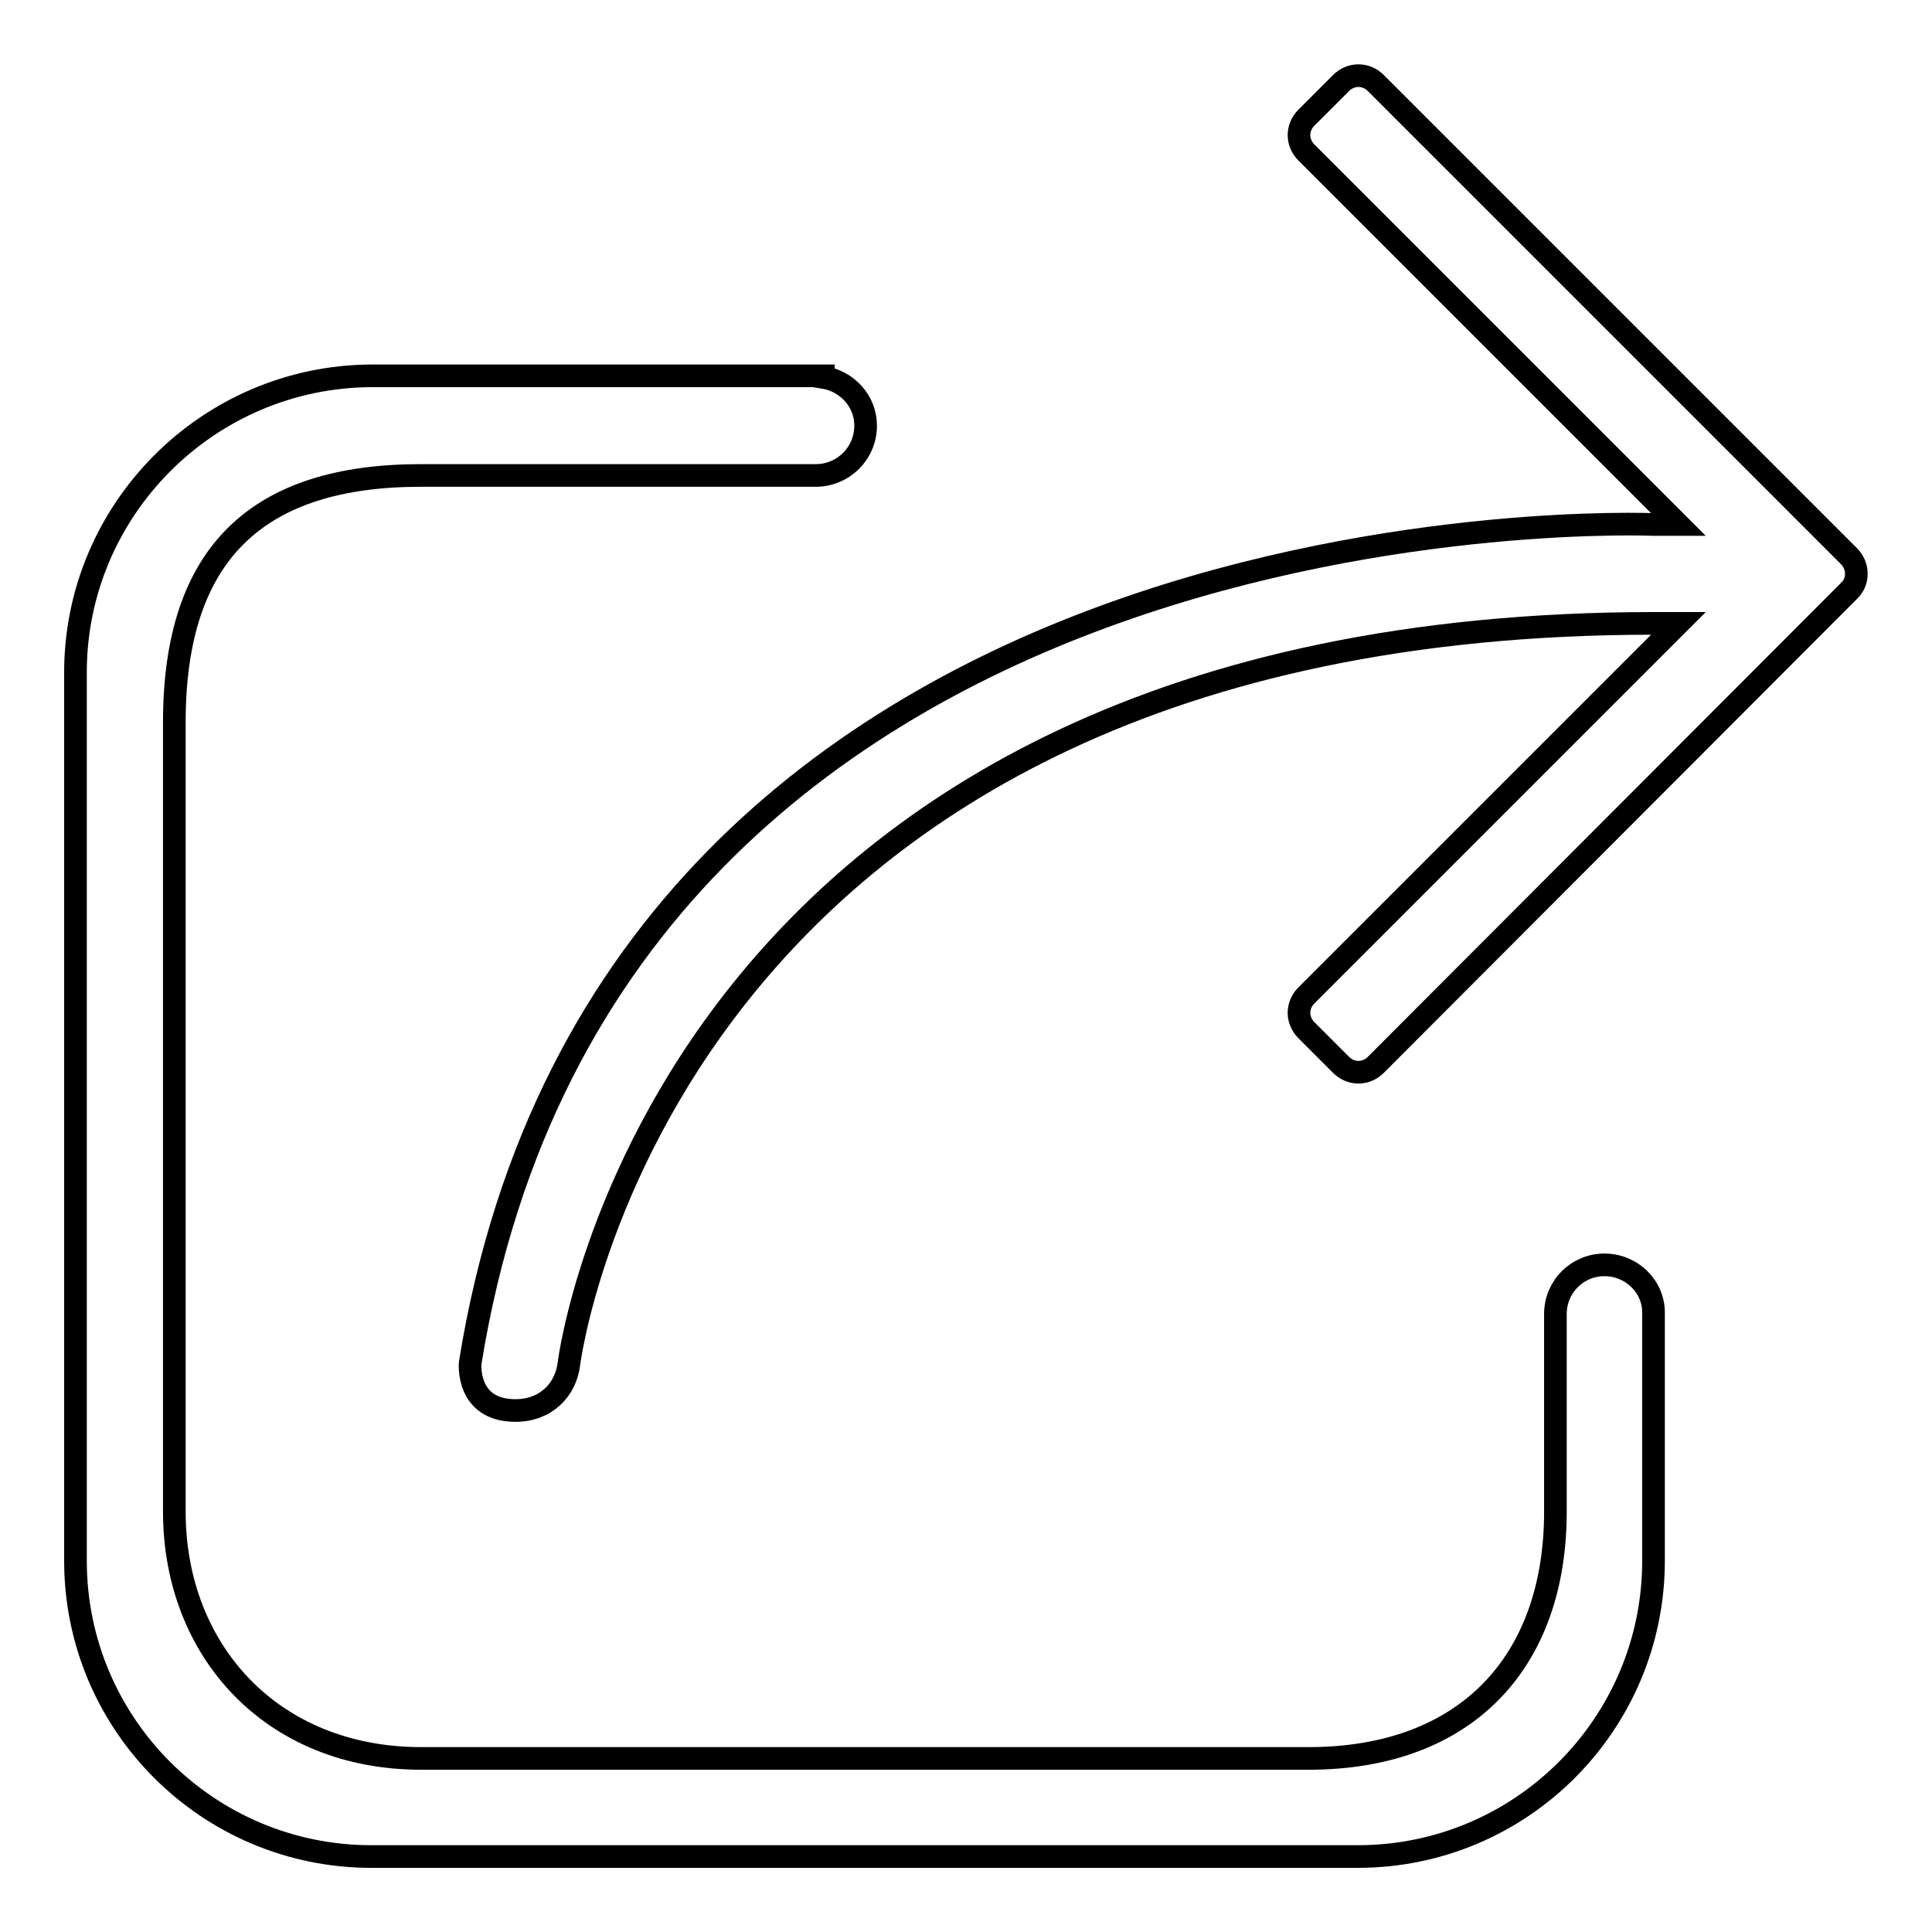
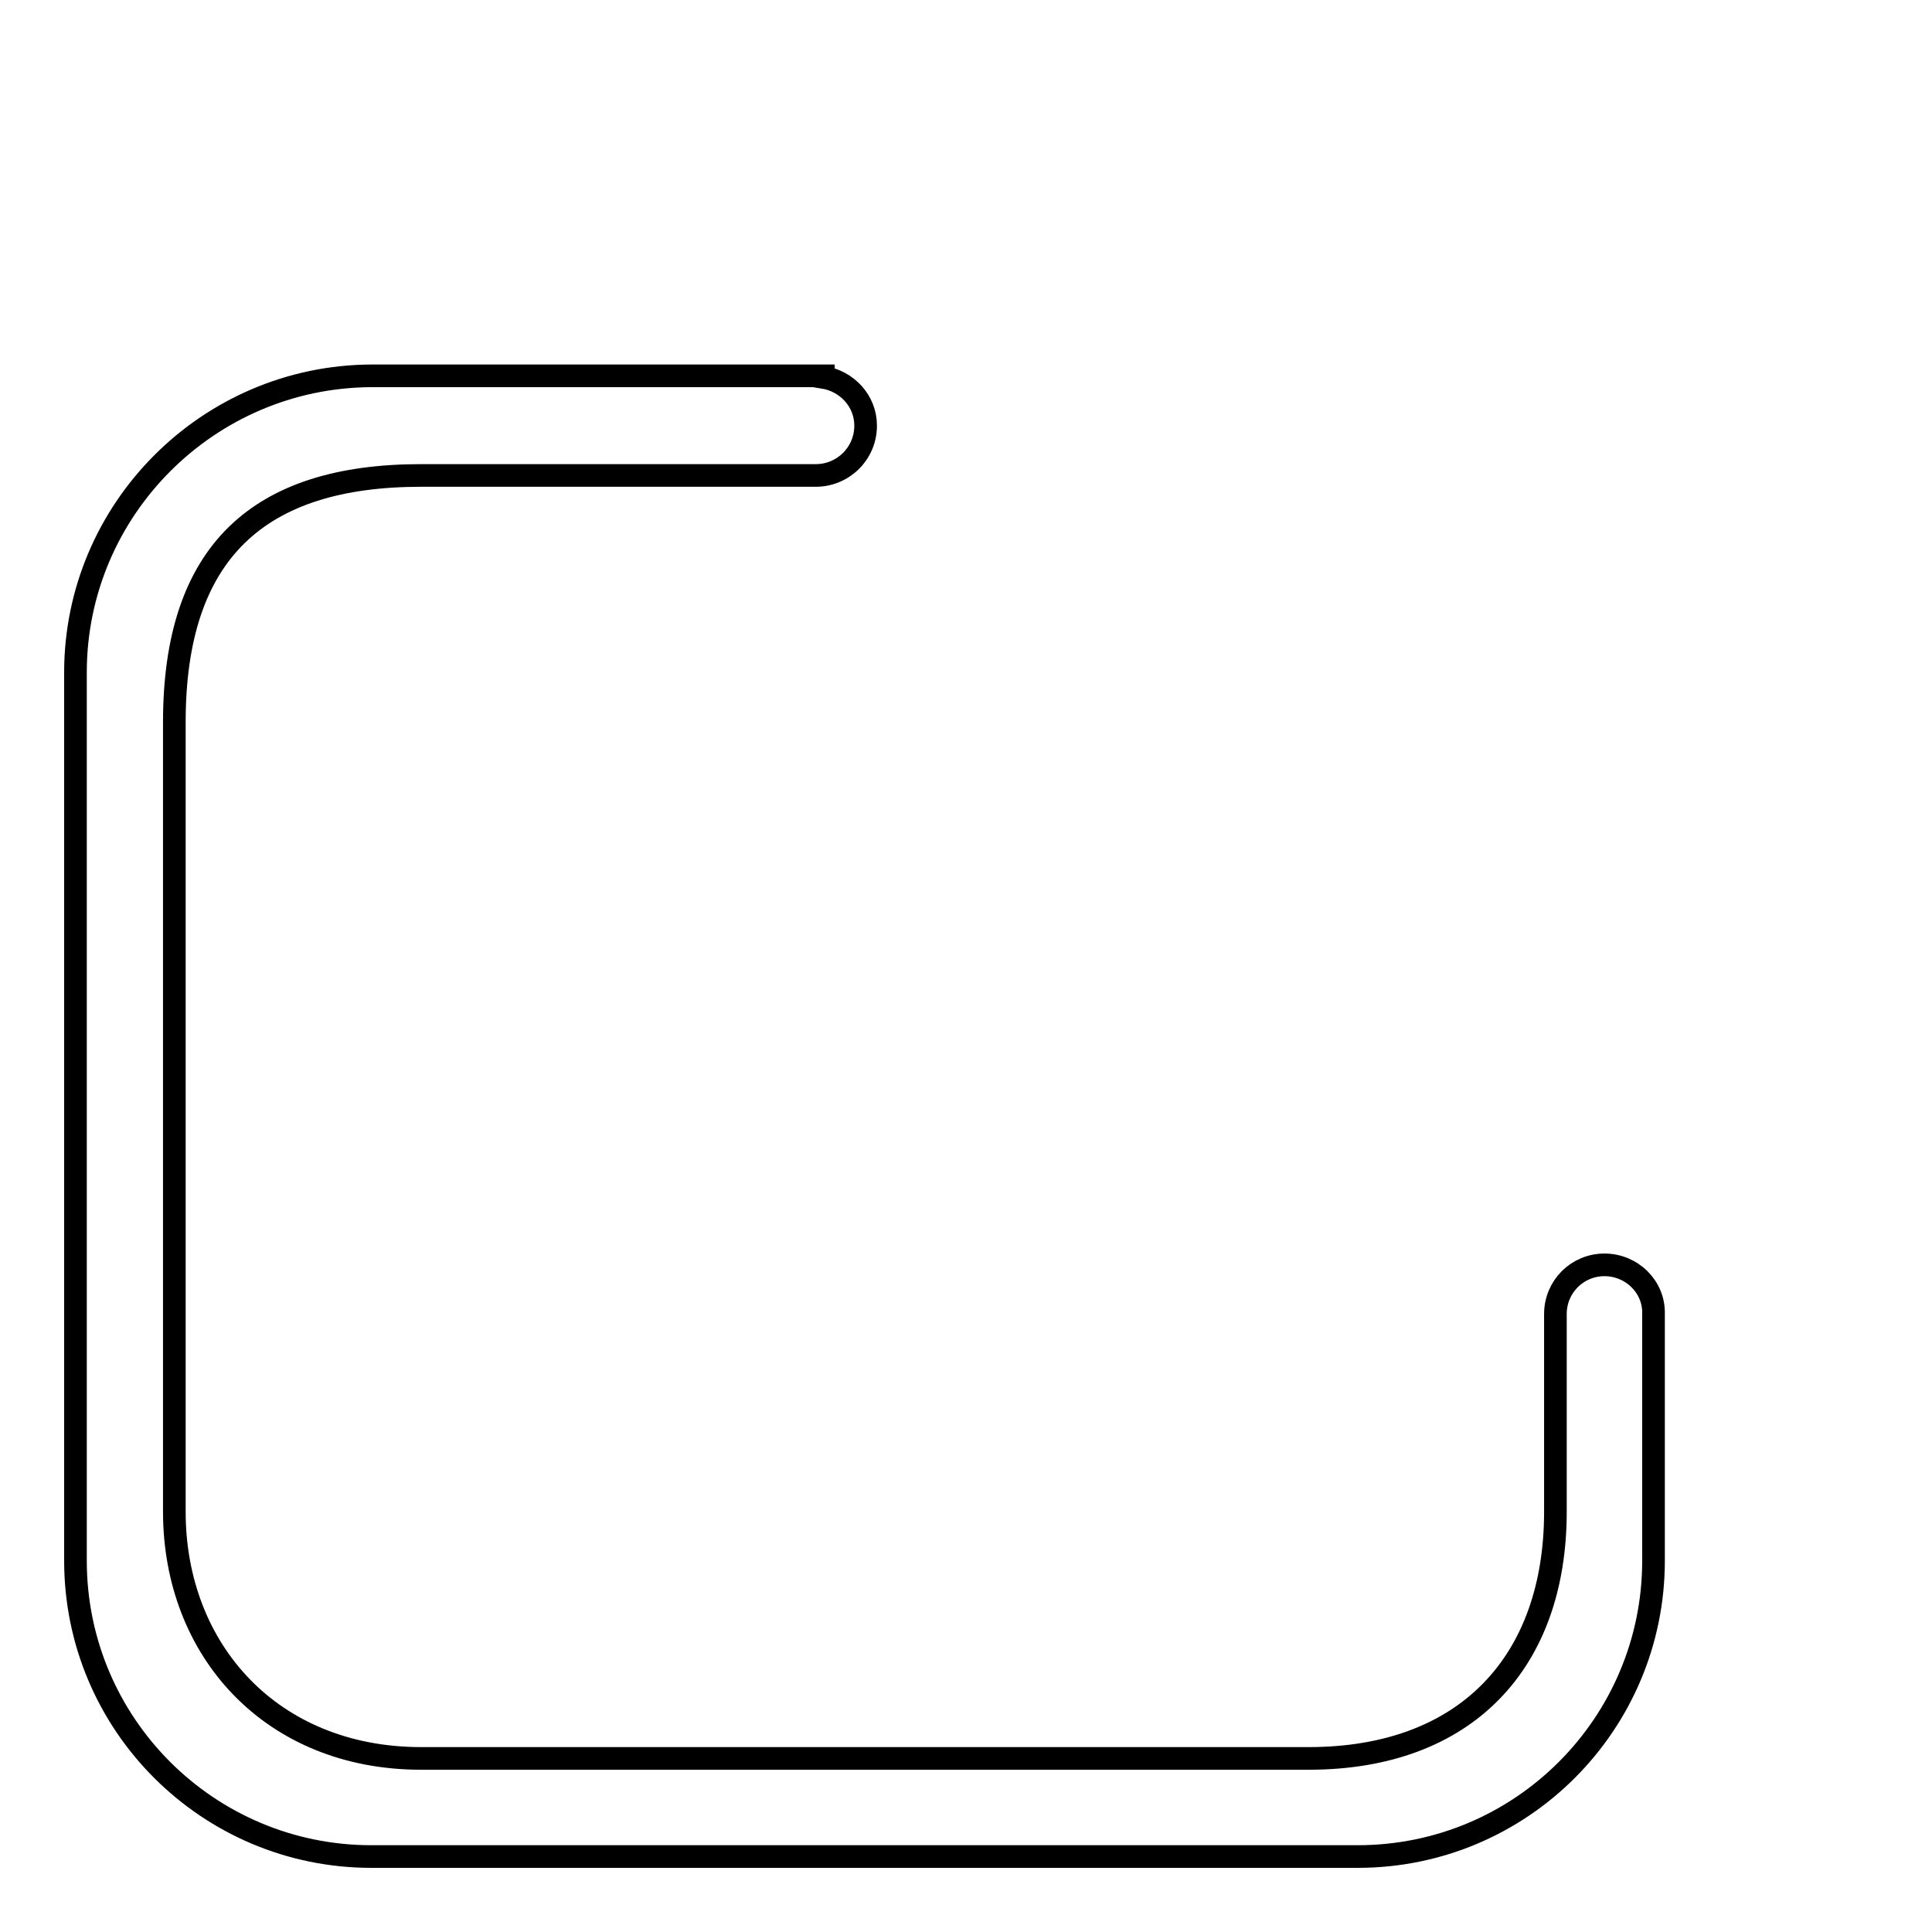
<svg xmlns="http://www.w3.org/2000/svg" version="1.1" x="0px" y="0px" viewBox="0 0 256 256" enable-background="new 0 0 256 256" xml:space="preserve">
  <g>
    <g>
-       <path stroke-width="3" fill-opacity="0" stroke="#000000" d="M245,73.7L182.3,11c-1.3-1.3-3.3-1.3-4.6,0l-4.6,4.6c-1.3,1.3-1.3,3.3,0,4.6l49.3,49.3h-3.2c0,0-138-6-156.9,111.1c0,0-0.6,6.3,6,6.3c4,0,6.7-2.7,7.1-6.3c0,0,12.3-98,143.8-98h3.2l-49.3,49.3c-1.3,1.3-1.3,3.3,0,4.6l4.6,4.6c1.3,1.3,3.3,1.3,4.6,0L245,78.3C246.3,77.1,246.3,75,245,73.7z" />
      <path stroke-width="3" fill-opacity="0" stroke="#000000" d="M212.6,167.6c-3.6,0-6.5,2.9-6.5,6.5v26.2c0,19.9-11.8,32.7-32.7,32.7H55.8c-19.8,0-32.7-14.3-32.7-32.7V95.7C23.1,73.1,34.3,63,55.8,63h52.3c3.6,0,6.6-2.9,6.6-6.6c0-3.3-2.5-5.9-5.6-6.4c0-0.1,0-0.1,0-0.2H49.2C27.6,49.9,10,67.5,10,89.1v117.7c0,21.7,17.6,39.2,39.2,39.2h130.7c21.7,0,39.2-17.6,39.2-39.2v-32.7C219.2,170.5,216.2,167.6,212.6,167.6z" />
    </g>
  </g>
</svg>